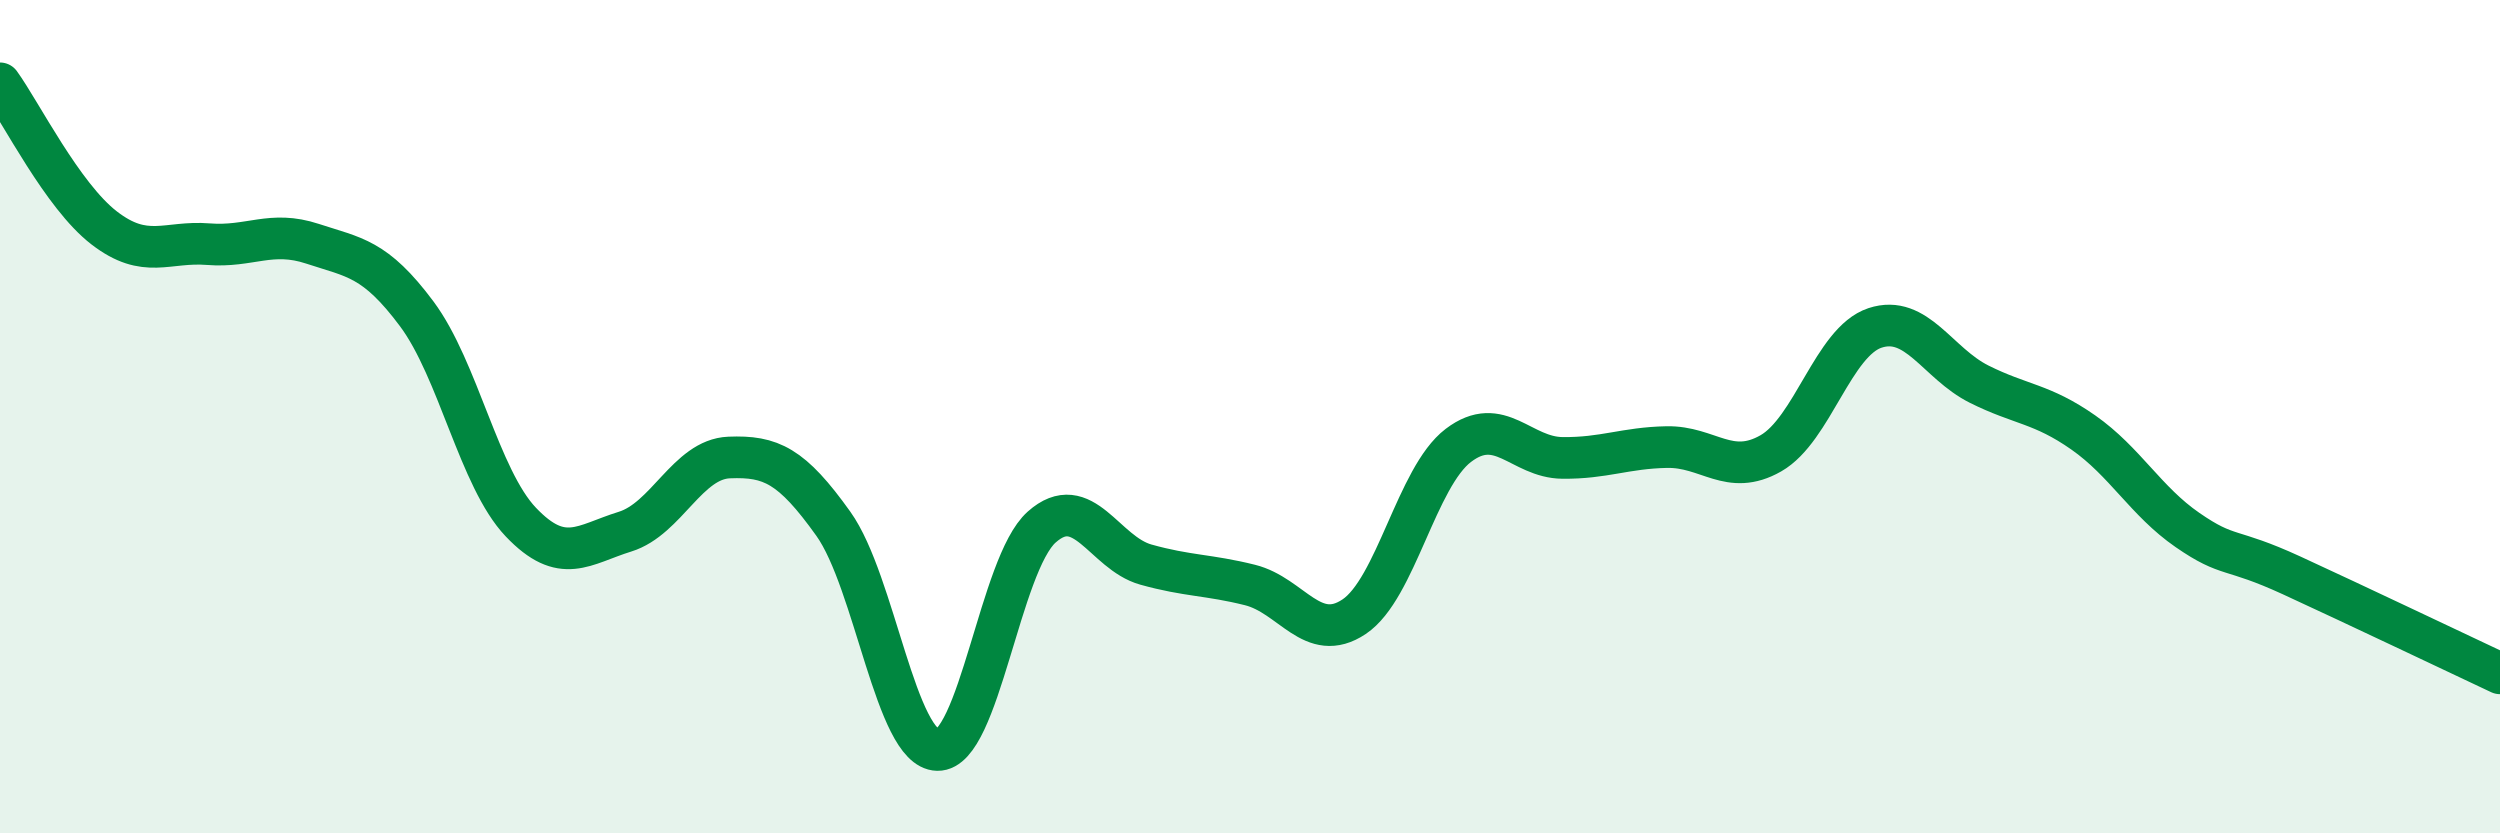
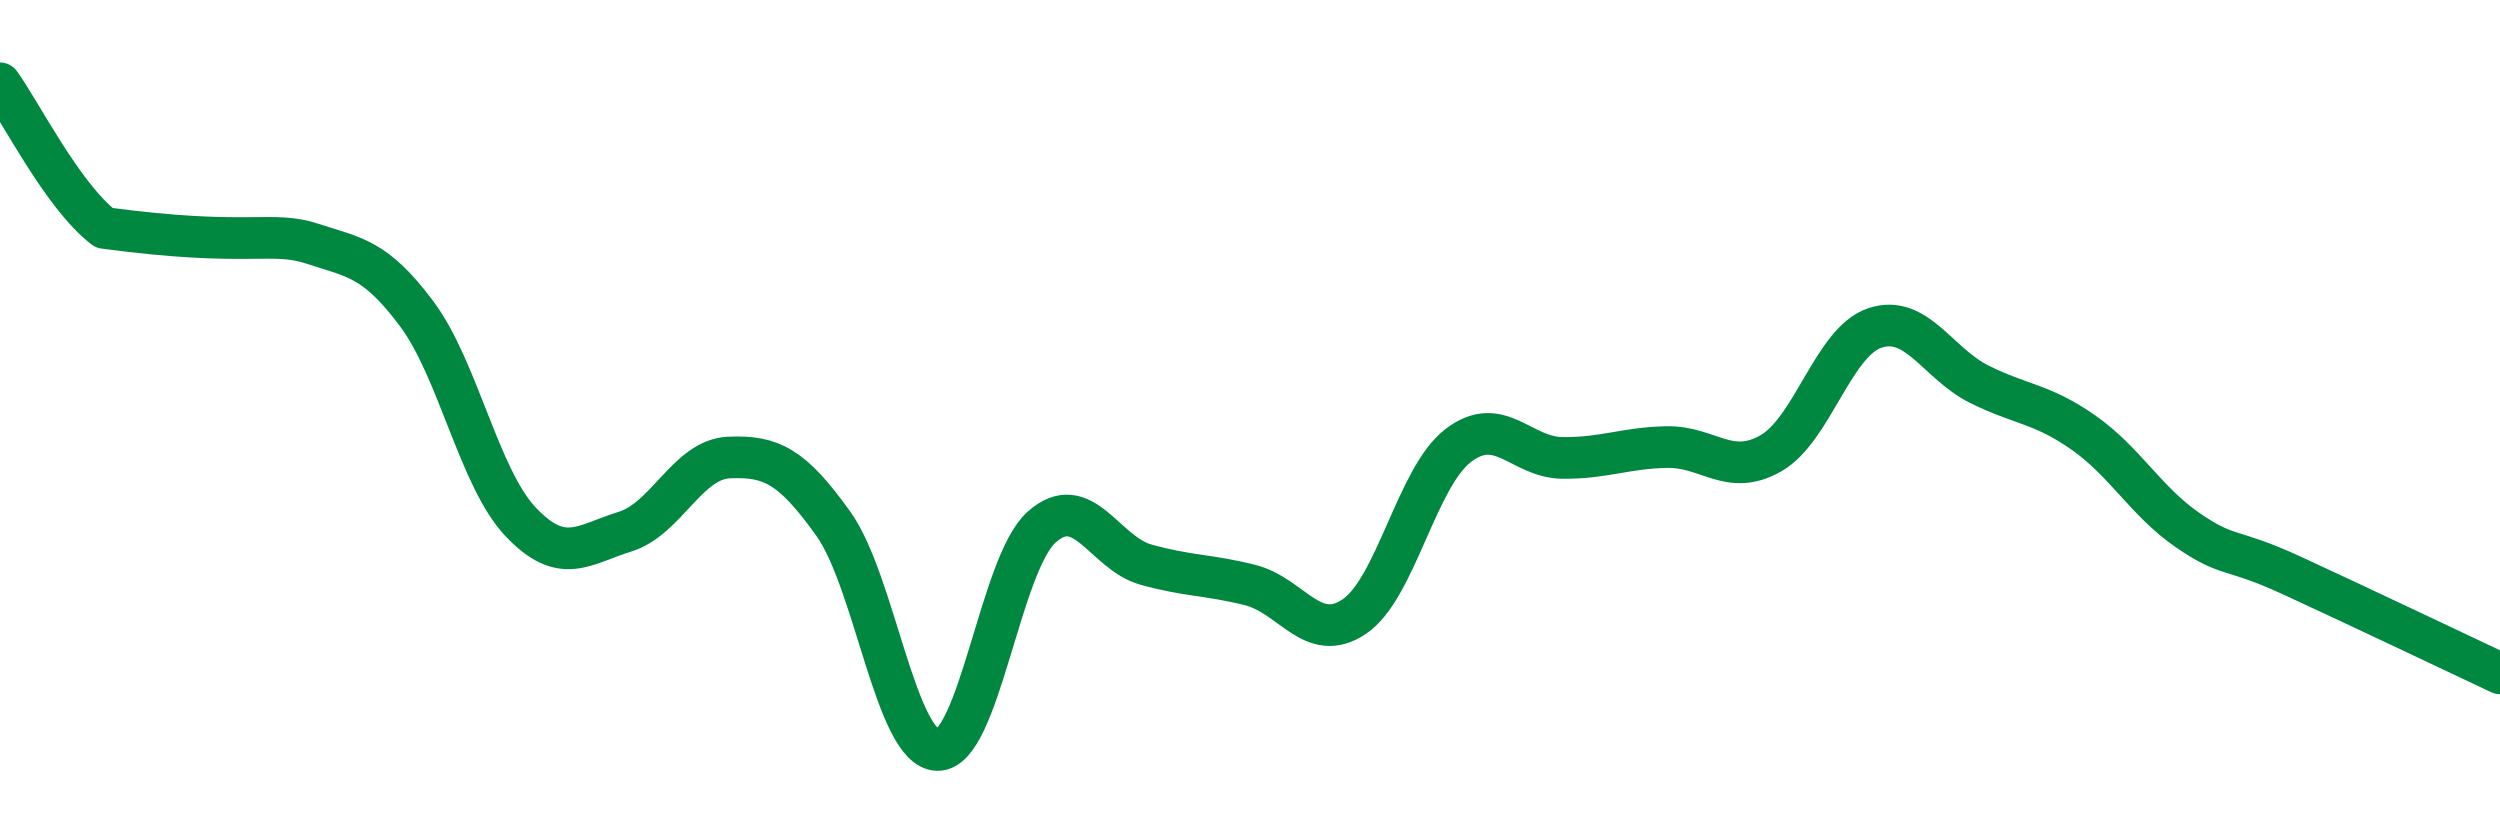
<svg xmlns="http://www.w3.org/2000/svg" width="60" height="20" viewBox="0 0 60 20">
-   <path d="M 0,2 C 0.5,2.69 1.5,4.7 2.5,5.47 C 3.5,6.24 4,5.78 5,5.86 C 6,5.94 6.5,5.52 7.5,5.85 C 8.5,6.18 9,6.19 10,7.53 C 11,8.87 11.5,11.48 12.5,12.53 C 13.5,13.58 14,13.07 15,12.76 C 16,12.45 16.5,11.02 17.5,10.98 C 18.5,10.94 19,11.17 20,12.57 C 21,13.97 21.5,17.98 22.5,18 C 23.5,18.02 24,13.54 25,12.65 C 26,11.76 26.5,13.27 27.5,13.55 C 28.5,13.83 29,13.79 30,14.04 C 31,14.29 31.5,15.47 32.5,14.8 C 33.5,14.13 34,11.45 35,10.69 C 36,9.93 36.5,10.98 37.5,10.99 C 38.5,11 39,10.75 40,10.73 C 41,10.71 41.5,11.45 42.5,10.88 C 43.5,10.31 44,8.2 45,7.87 C 46,7.54 46.5,8.72 47.5,9.22 C 48.5,9.72 49,9.68 50,10.38 C 51,11.08 51.5,12.03 52.5,12.72 C 53.5,13.41 53.5,13.12 55,13.81 C 56.5,14.5 59,15.69 60,16.16L60 20L0 20Z" fill="#008740" opacity="0.1" stroke-linecap="round" stroke-linejoin="round" />
-   <path d="M 0,2 C 0.5,2.69 1.5,4.7 2.5,5.47 C 3.5,6.24 4,5.78 5,5.86 C 6,5.94 6.5,5.52 7.5,5.85 C 8.5,6.18 9,6.19 10,7.53 C 11,8.87 11.5,11.48 12.5,12.53 C 13.5,13.58 14,13.07 15,12.76 C 16,12.45 16.5,11.02 17.5,10.98 C 18.5,10.94 19,11.17 20,12.57 C 21,13.97 21.5,17.98 22.5,18 C 23.5,18.02 24,13.54 25,12.65 C 26,11.76 26.5,13.27 27.5,13.55 C 28.5,13.83 29,13.79 30,14.04 C 31,14.29 31.5,15.47 32.5,14.8 C 33.5,14.13 34,11.45 35,10.69 C 36,9.93 36.5,10.98 37.5,10.99 C 38.5,11 39,10.75 40,10.73 C 41,10.71 41.5,11.45 42.5,10.88 C 43.5,10.31 44,8.2 45,7.87 C 46,7.54 46.5,8.72 47.5,9.22 C 48.5,9.72 49,9.68 50,10.38 C 51,11.08 51.5,12.03 52.5,12.72 C 53.5,13.41 53.5,13.12 55,13.81 C 56.5,14.5 59,15.69 60,16.16" stroke="#008740" stroke-width="1" fill="none" stroke-linecap="round" stroke-linejoin="round" />
+   <path d="M 0,2 C 0.5,2.69 1.5,4.7 2.5,5.47 C 6,5.94 6.5,5.52 7.5,5.85 C 8.5,6.18 9,6.19 10,7.53 C 11,8.87 11.5,11.48 12.5,12.53 C 13.5,13.58 14,13.07 15,12.76 C 16,12.45 16.5,11.02 17.5,10.98 C 18.5,10.94 19,11.17 20,12.57 C 21,13.97 21.5,17.98 22.5,18 C 23.5,18.02 24,13.54 25,12.65 C 26,11.76 26.5,13.27 27.5,13.55 C 28.5,13.83 29,13.79 30,14.04 C 31,14.29 31.5,15.47 32.5,14.8 C 33.5,14.13 34,11.45 35,10.69 C 36,9.93 36.5,10.98 37.5,10.99 C 38.5,11 39,10.75 40,10.73 C 41,10.71 41.5,11.45 42.5,10.88 C 43.5,10.31 44,8.2 45,7.87 C 46,7.54 46.5,8.72 47.5,9.22 C 48.5,9.72 49,9.68 50,10.38 C 51,11.08 51.5,12.03 52.5,12.72 C 53.5,13.41 53.5,13.12 55,13.81 C 56.5,14.5 59,15.69 60,16.16" stroke="#008740" stroke-width="1" fill="none" stroke-linecap="round" stroke-linejoin="round" />
</svg>